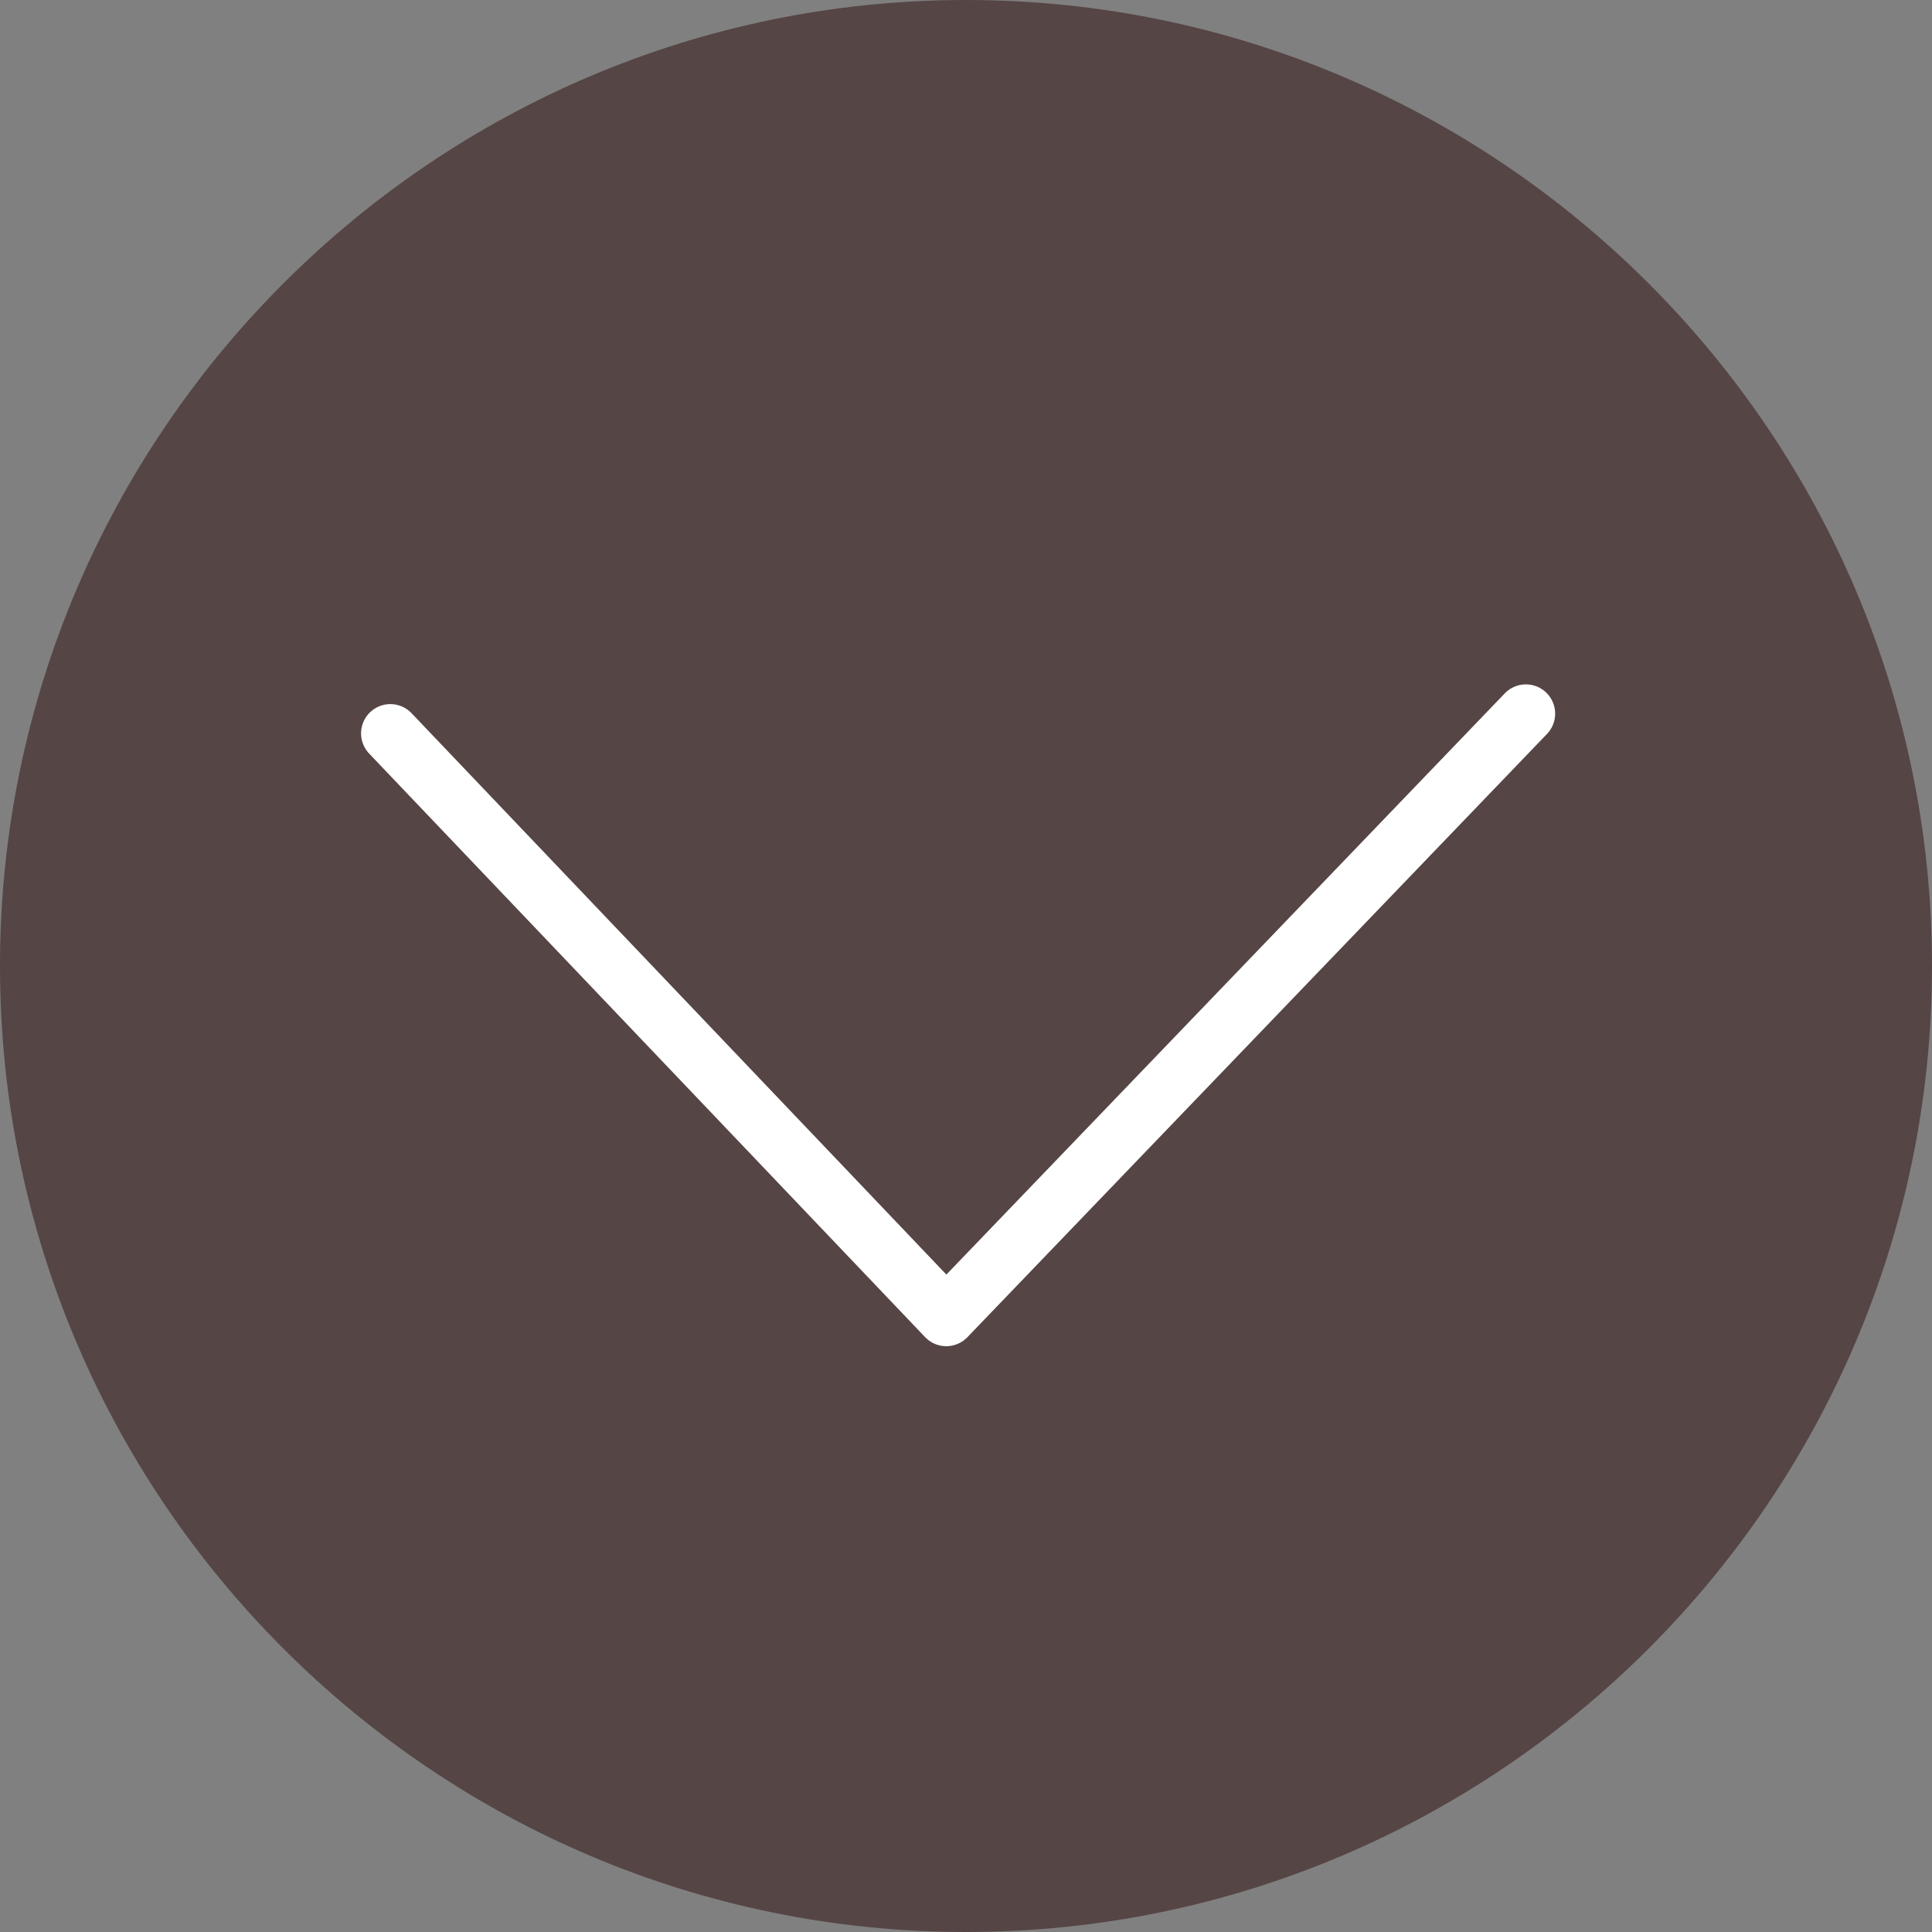
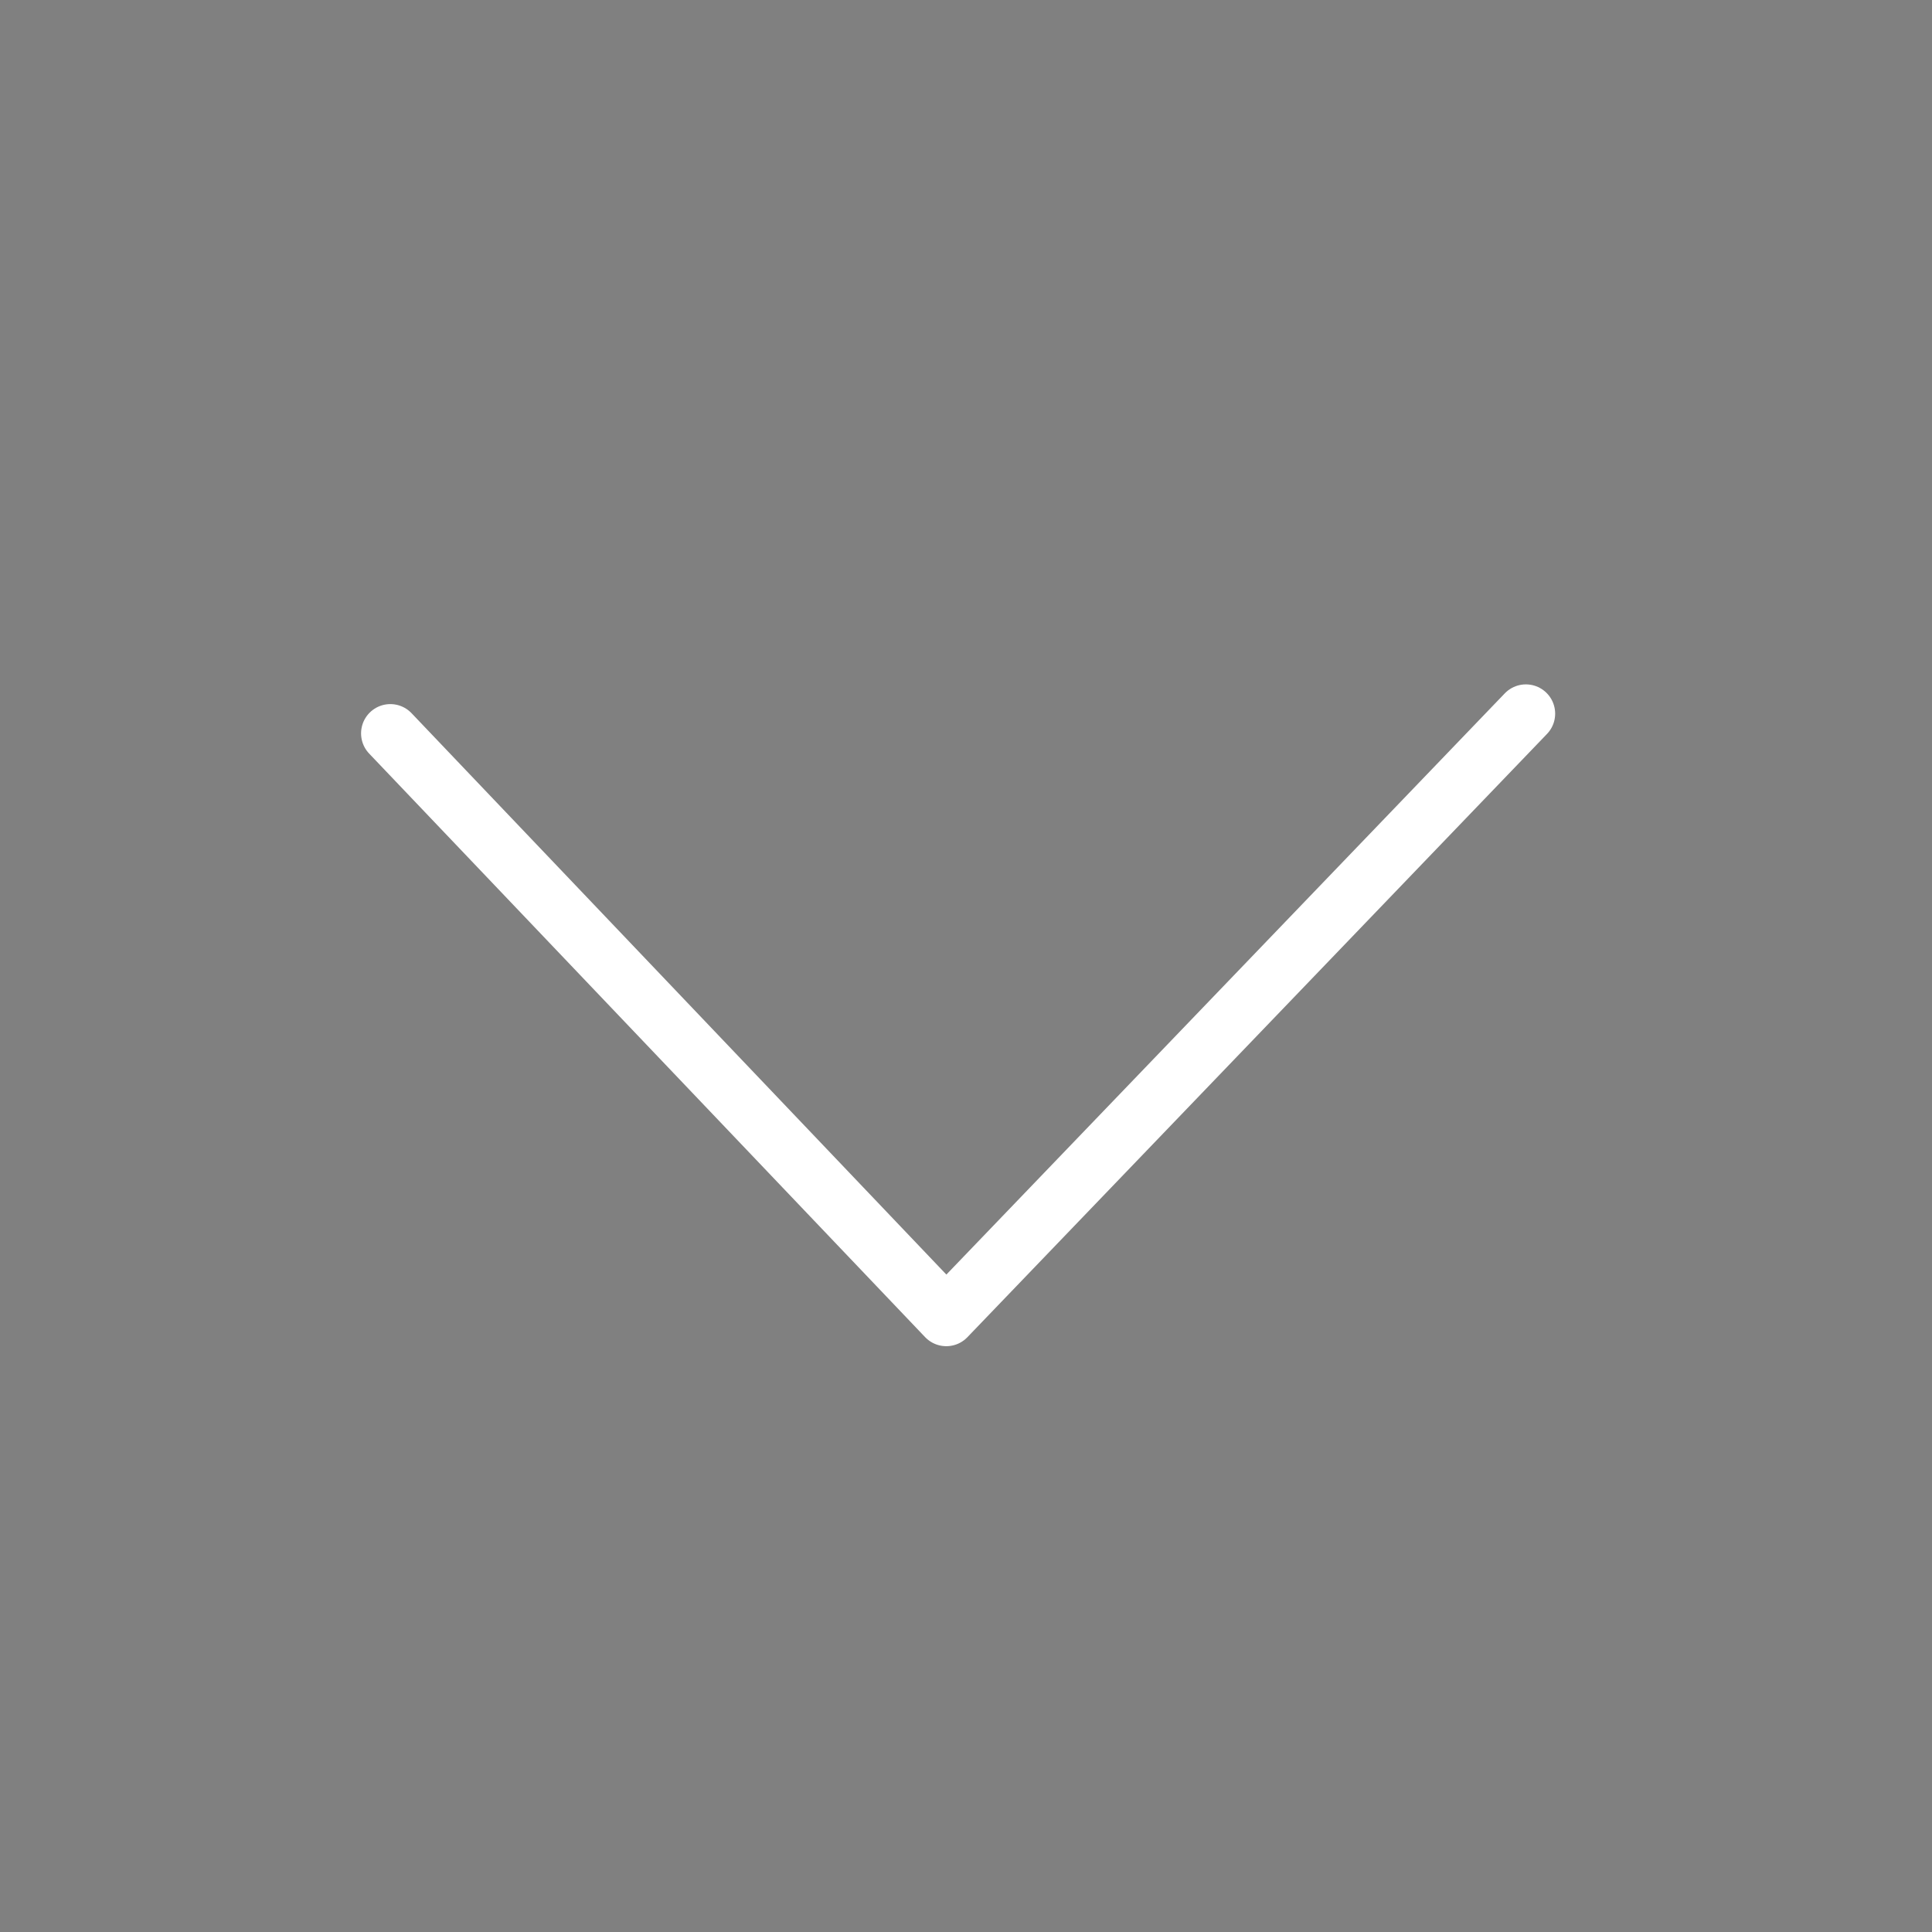
<svg xmlns="http://www.w3.org/2000/svg" version="1.1" id="Laag_1" x="0px" y="0px" viewBox="0 0 49 49" style="enable-background:new 0 0 49 49;" xml:space="preserve">
  <rect x="0" y="0" width="49" height="49" fill="#808080" stroke="none" />
  <style type="text/css">
	.st0{opacity:0.5;fill:#2D0B0A;}
	.st1{fill:none;stroke:#FFFFFF;stroke-width:1.485;stroke-linecap:round;stroke-linejoin:round;}
</style>
  <g>
-     <path class="st0" d="M0,24.5C0,38,11,49,24.5,49S49,38,49,24.5S38,0,24.5,0S0,11,0,24.5" />
-   </g>
+     </g>
  <polyline class="st1" points="9.9,18.6 24,33.4 38.7,18.1 " />
</svg>